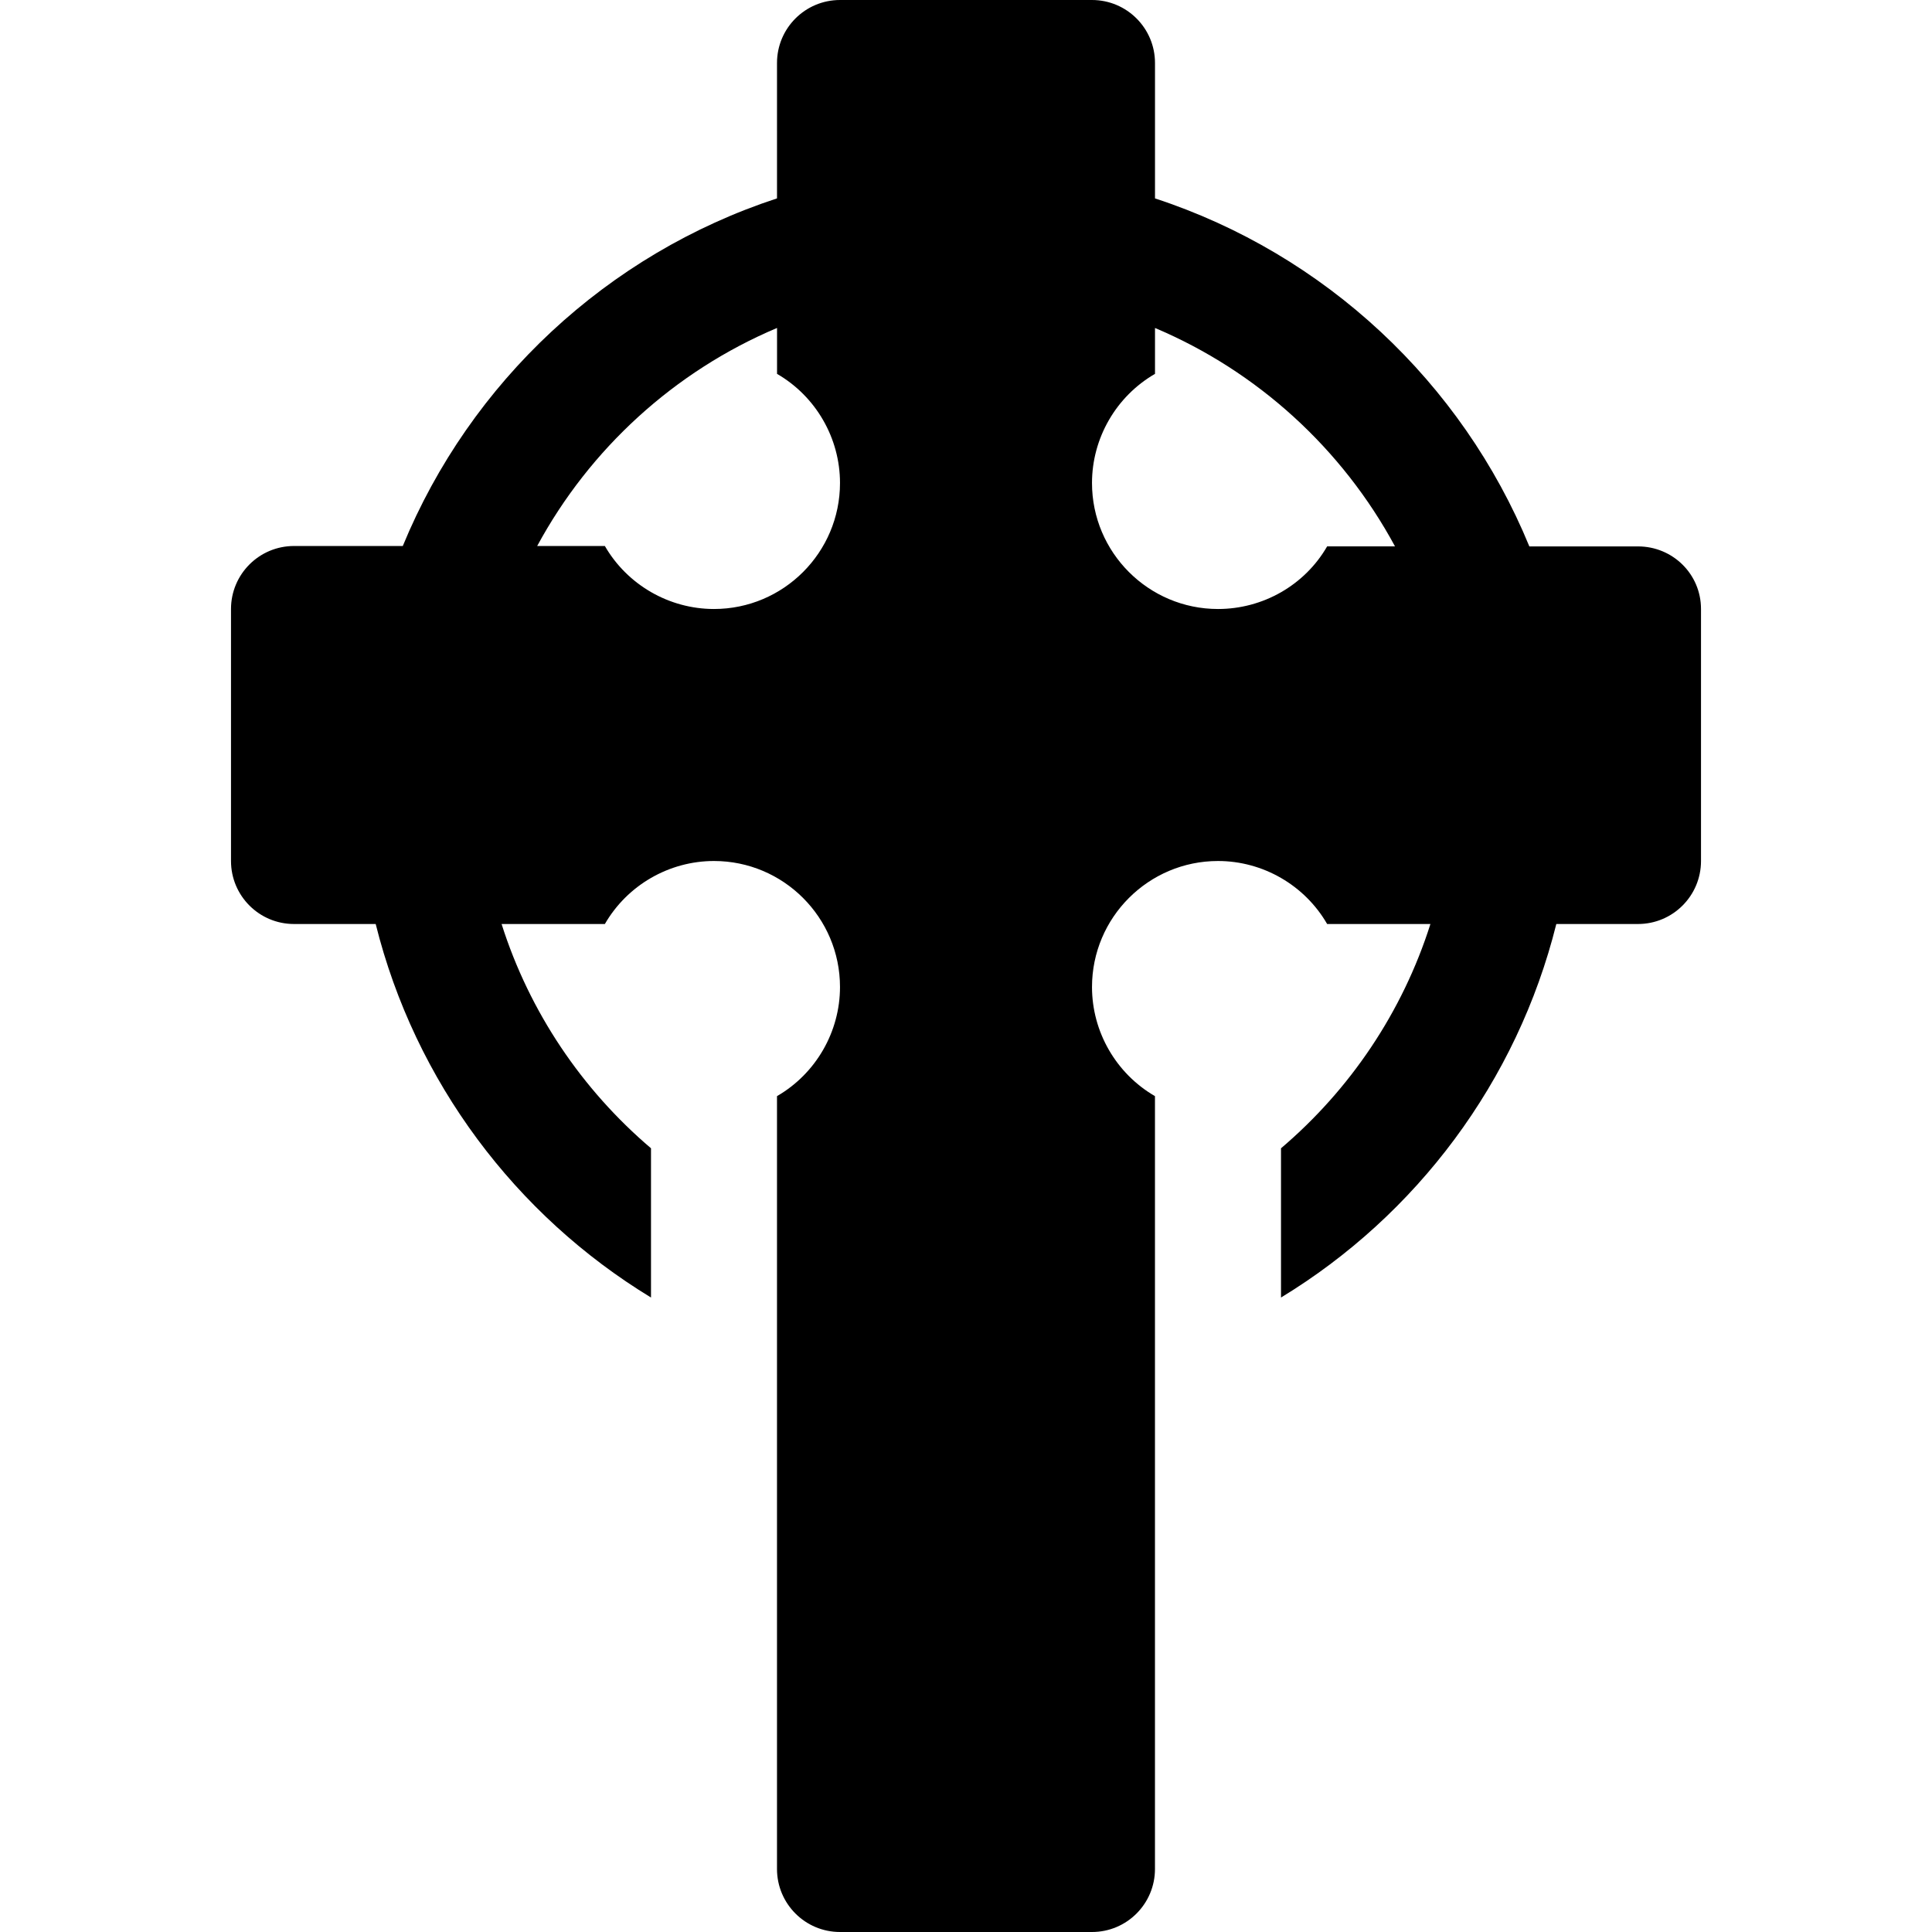
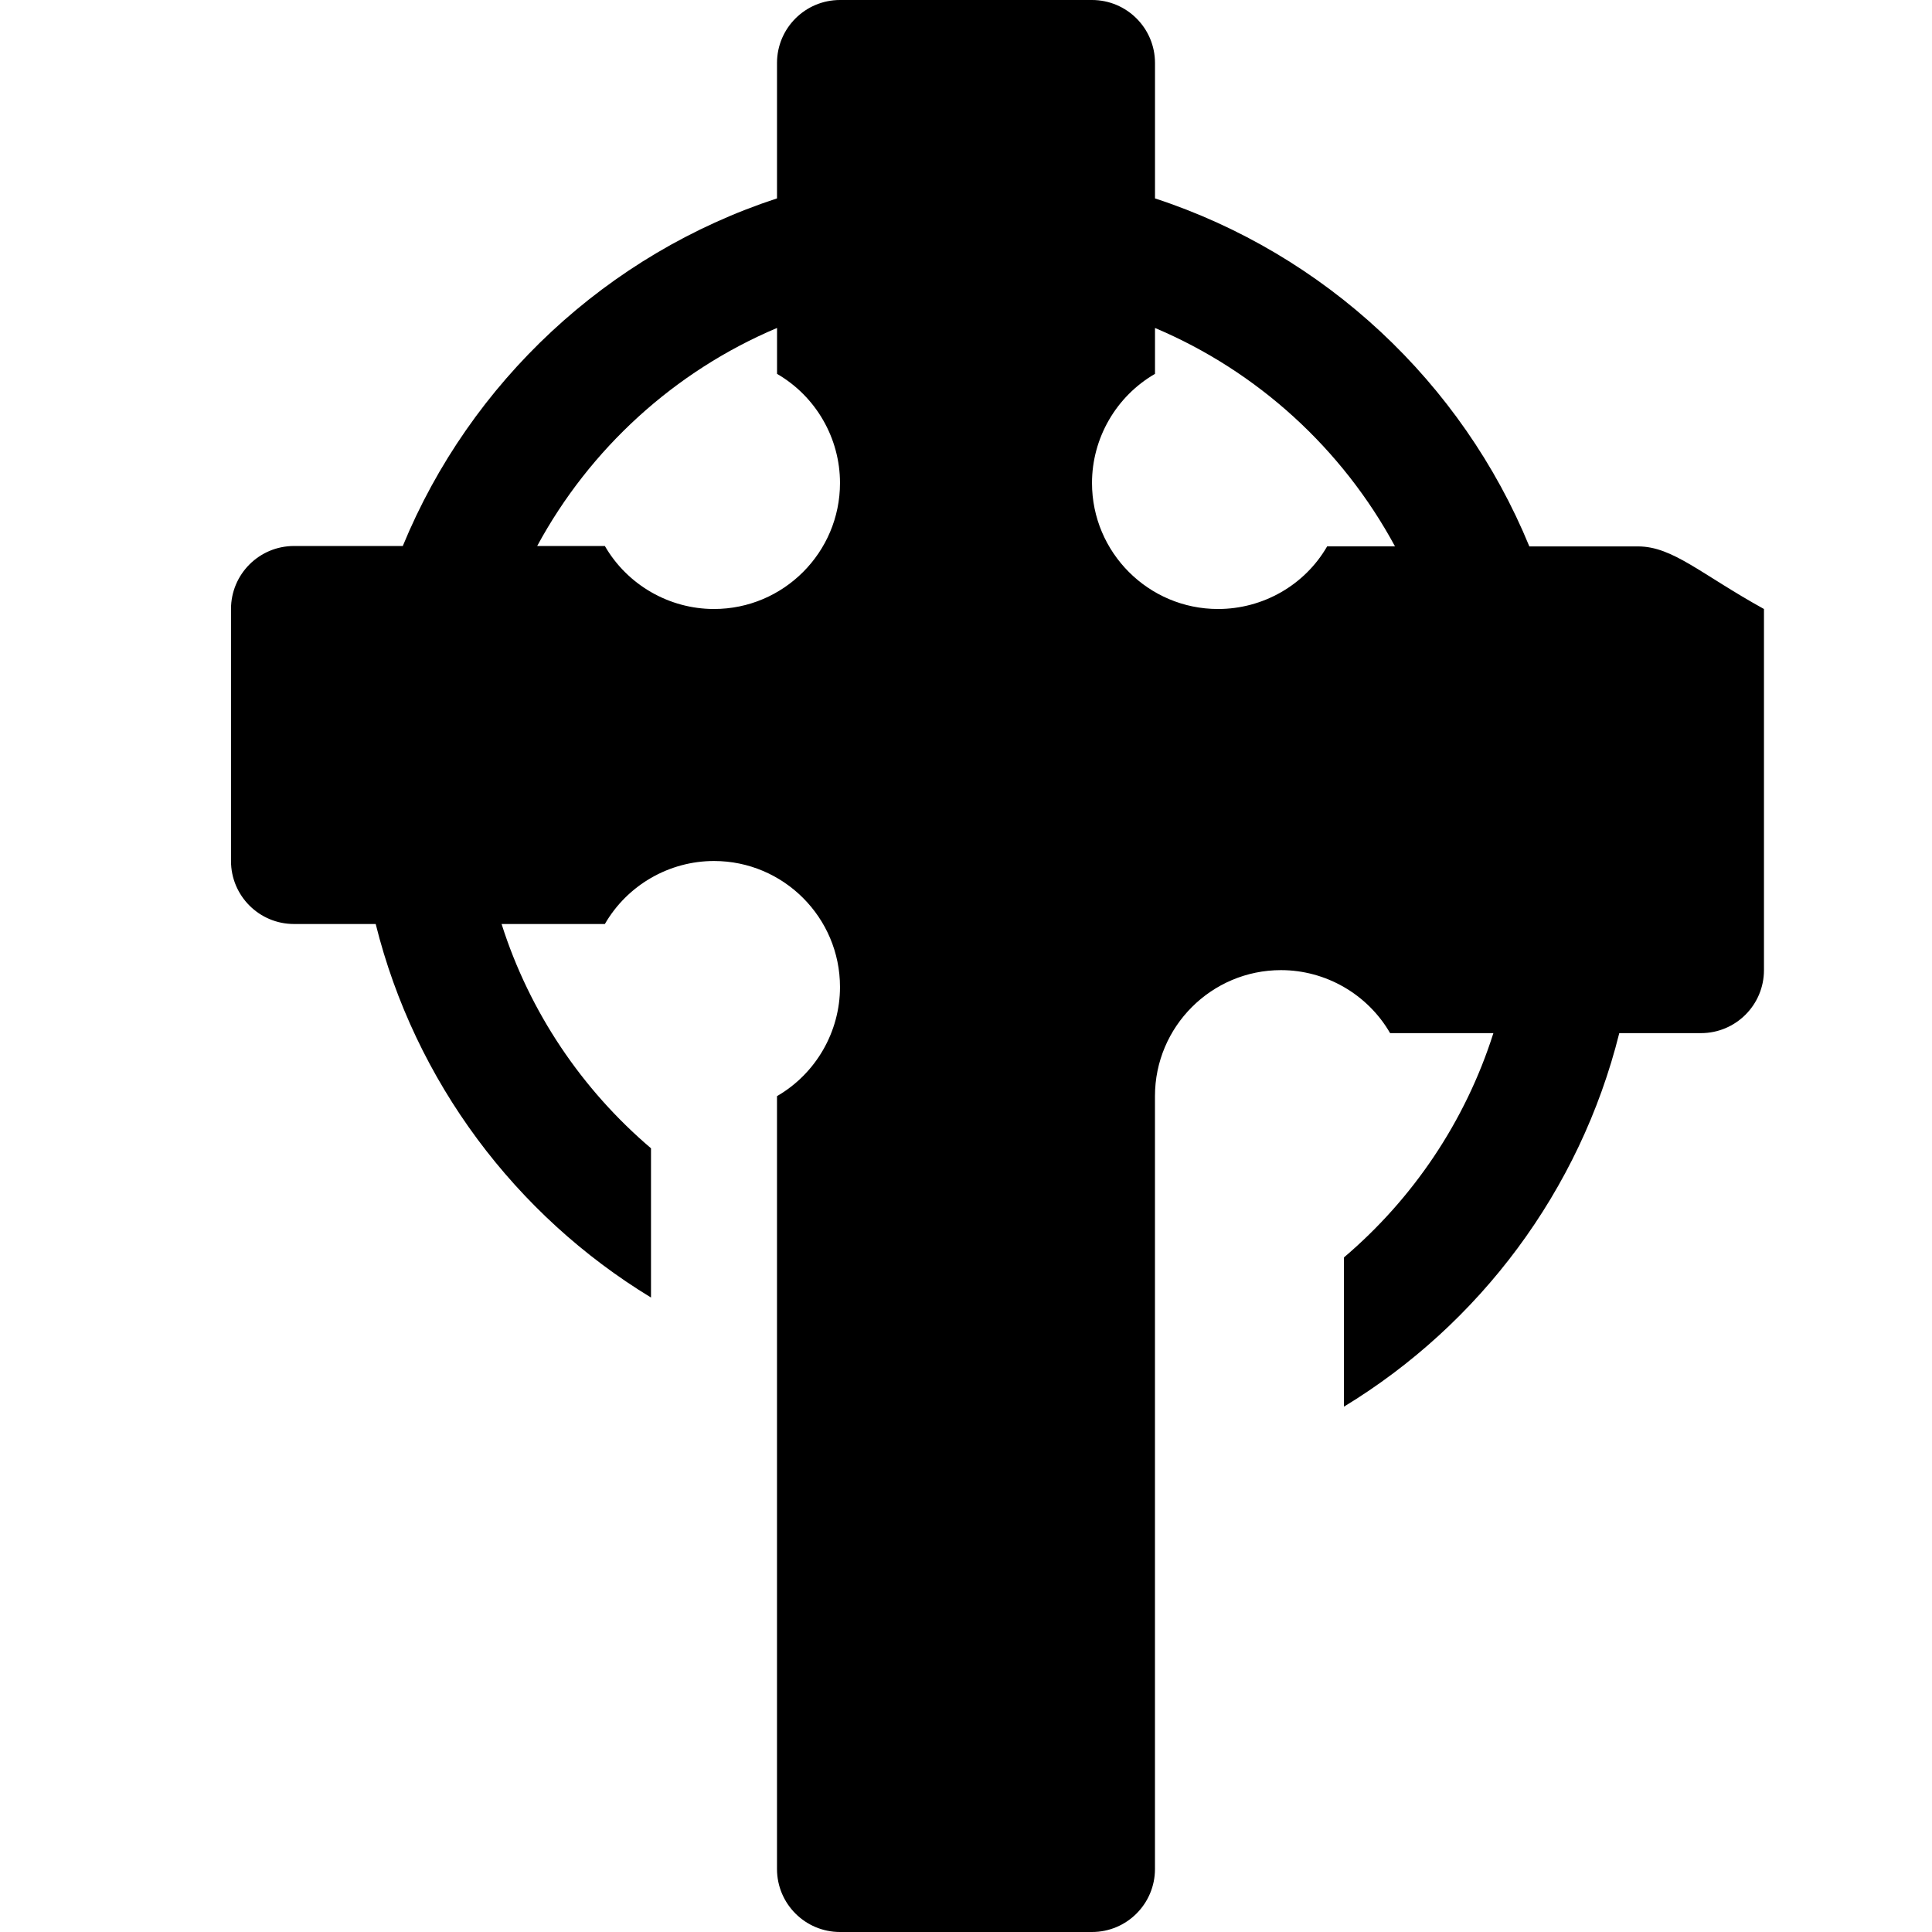
<svg xmlns="http://www.w3.org/2000/svg" version="1.1" id="Layer_1" x="0px" y="0px" viewBox="0 0 512.001 512.001" style="enable-background:new 0 0 512.001 512.001;" xml:space="preserve">
  <g>
    <g>
-       <path d="M434.09,144.805l-28.797-0.003c-17.874-43.504-54.197-77.483-99.206-92.225V16.696c0-9.22-7.475-16.696-16.696-16.696    h-66.78c-9.223,0-16.698,7.475-16.696,16.697l0.002,35.878c-44.975,14.729-81.281,48.663-99.173,92.121h-28.83    c-9.22,0-16.696,7.475-16.696,16.696v66.784c0,9.22,7.473,16.695,16.693,16.696l21.652,0.002    c10.419,41.8,37.102,77.184,72.959,98.984v-39.551c-18.269-15.532-32.176-36.048-39.595-59.43l27.366,0.003    c5.946-10.303,17.033-16.706,28.925-16.706c18.413,0,33.391,14.978,33.391,33.391c0,11.881-6.391,22.962-16.696,28.924v204.816    c0,9.22,7.475,16.696,16.696,16.696h66.783c9.22,0,16.688-7.475,16.688-16.697l-0.002-204.819    c-10.295-5.957-16.686-17.038-16.686-28.919c0-18.413,14.978-33.391,33.391-33.391c11.892,0,22.979,6.402,28.924,16.696h27.37    c-7.418,23.386-21.326,43.904-39.598,59.438v39.551c35.859-21.801,62.541-57.188,72.961-98.989h21.648    c9.22,0,16.696-7.475,16.696-16.696V161.39C450.784,152.169,443.311,144.806,434.09,144.805z M189.217,161.391    c-11.892,0-22.979-6.402-28.924-16.696h-17.933c13.942-25.777,36.388-46.305,63.563-57.783l0.001,12.169    c10.293,5.956,16.685,17.037,16.685,28.918C222.61,146.413,207.631,161.391,189.217,161.391z M351.707,144.796    c-5.945,10.305-17.032,16.595-28.924,16.595c-18.413,0-33.391-14.978-33.391-33.391c0-11.881,6.391-22.962,16.696-28.924V86.918    c27.206,11.494,49.667,32.061,63.604,57.882L351.707,144.796z" />
+       <path d="M434.09,144.805l-28.797-0.003c-17.874-43.504-54.197-77.483-99.206-92.225V16.696c0-9.22-7.475-16.696-16.696-16.696    h-66.78c-9.223,0-16.698,7.475-16.696,16.697l0.002,35.878c-44.975,14.729-81.281,48.663-99.173,92.121h-28.83    c-9.22,0-16.696,7.475-16.696,16.696v66.784c0,9.22,7.473,16.695,16.693,16.696l21.652,0.002    c10.419,41.8,37.102,77.184,72.959,98.984v-39.551c-18.269-15.532-32.176-36.048-39.595-59.43l27.366,0.003    c5.946-10.303,17.033-16.706,28.925-16.706c18.413,0,33.391,14.978,33.391,33.391c0,11.881-6.391,22.962-16.696,28.924v204.816    c0,9.22,7.475,16.696,16.696,16.696h66.783c9.22,0,16.688-7.475,16.688-16.697l-0.002-204.819    c0-18.413,14.978-33.391,33.391-33.391c11.892,0,22.979,6.402,28.924,16.696h27.37    c-7.418,23.386-21.326,43.904-39.598,59.438v39.551c35.859-21.801,62.541-57.188,72.961-98.989h21.648    c9.22,0,16.696-7.475,16.696-16.696V161.39C450.784,152.169,443.311,144.806,434.09,144.805z M189.217,161.391    c-11.892,0-22.979-6.402-28.924-16.696h-17.933c13.942-25.777,36.388-46.305,63.563-57.783l0.001,12.169    c10.293,5.956,16.685,17.037,16.685,28.918C222.61,146.413,207.631,161.391,189.217,161.391z M351.707,144.796    c-5.945,10.305-17.032,16.595-28.924,16.595c-18.413,0-33.391-14.978-33.391-33.391c0-11.881,6.391-22.962,16.696-28.924V86.918    c27.206,11.494,49.667,32.061,63.604,57.882L351.707,144.796z" />
    </g>
  </g>
  <g>
</g>
  <g>
</g>
  <g>
</g>
  <g>
</g>
  <g>
</g>
  <g>
</g>
  <g>
</g>
  <g>
</g>
  <g>
</g>
  <g>
</g>
  <g>
</g>
  <g>
</g>
  <g>
</g>
  <g>
</g>
  <g>
</g>
</svg>